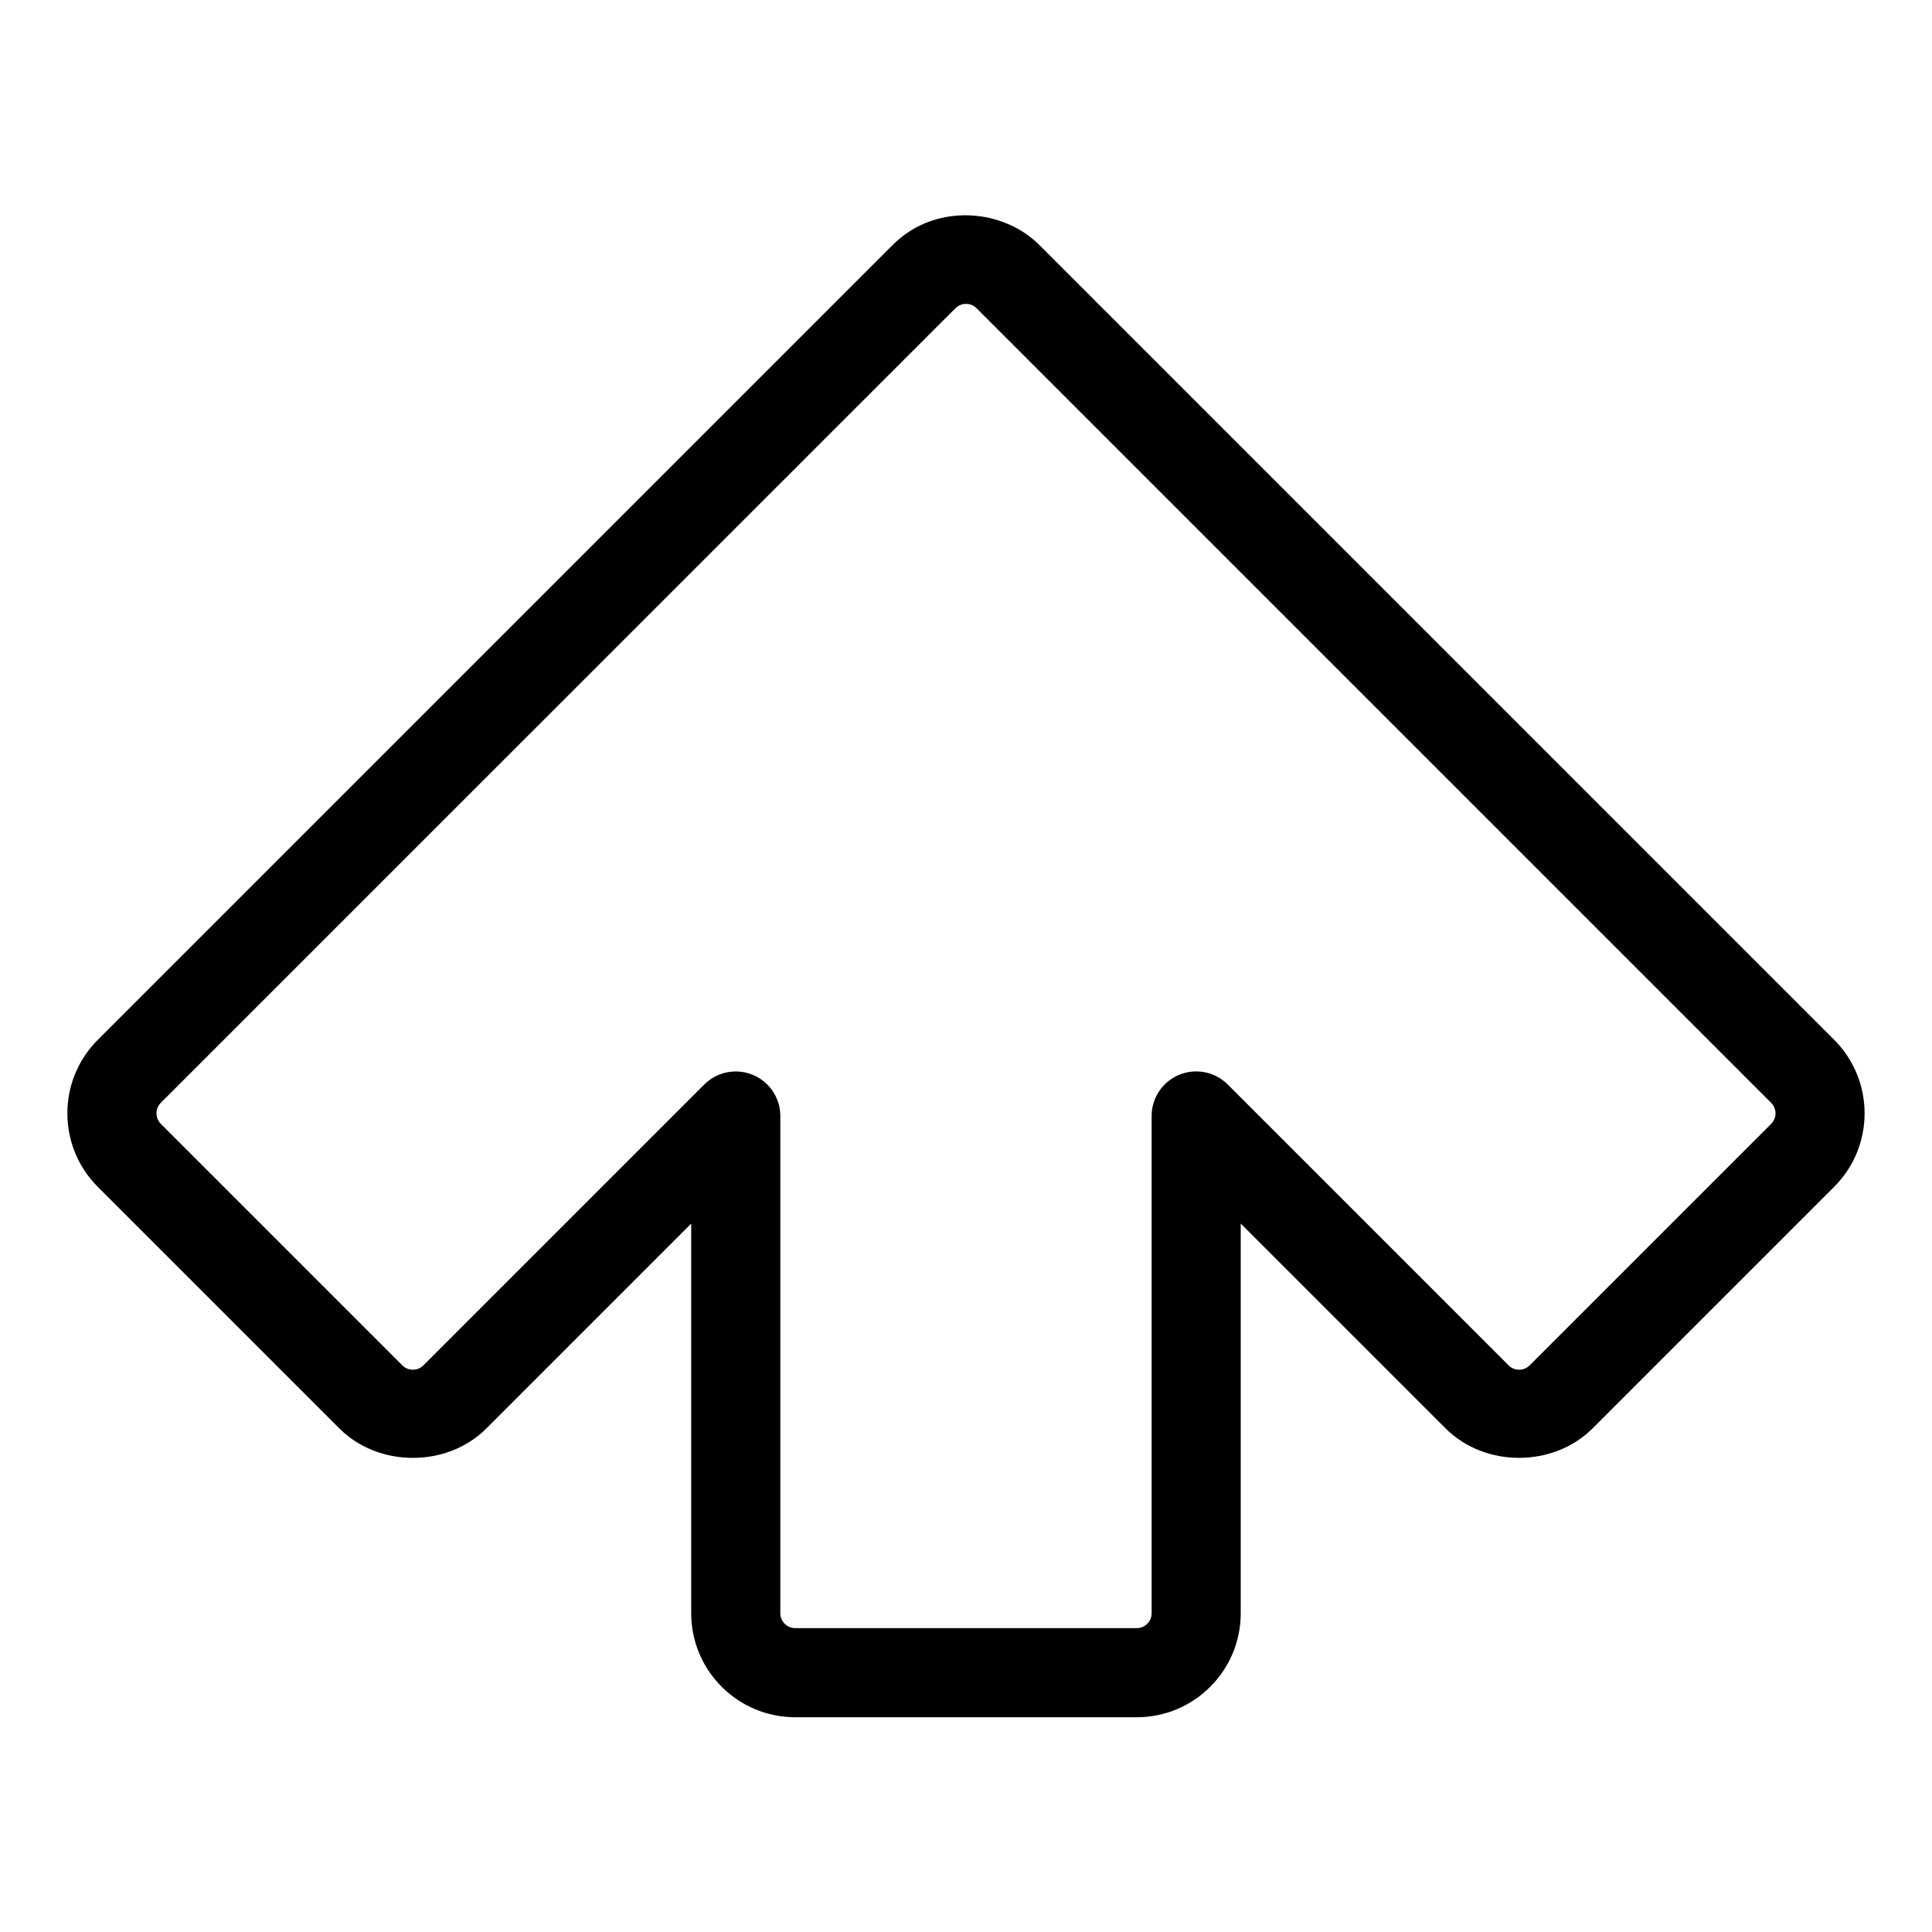
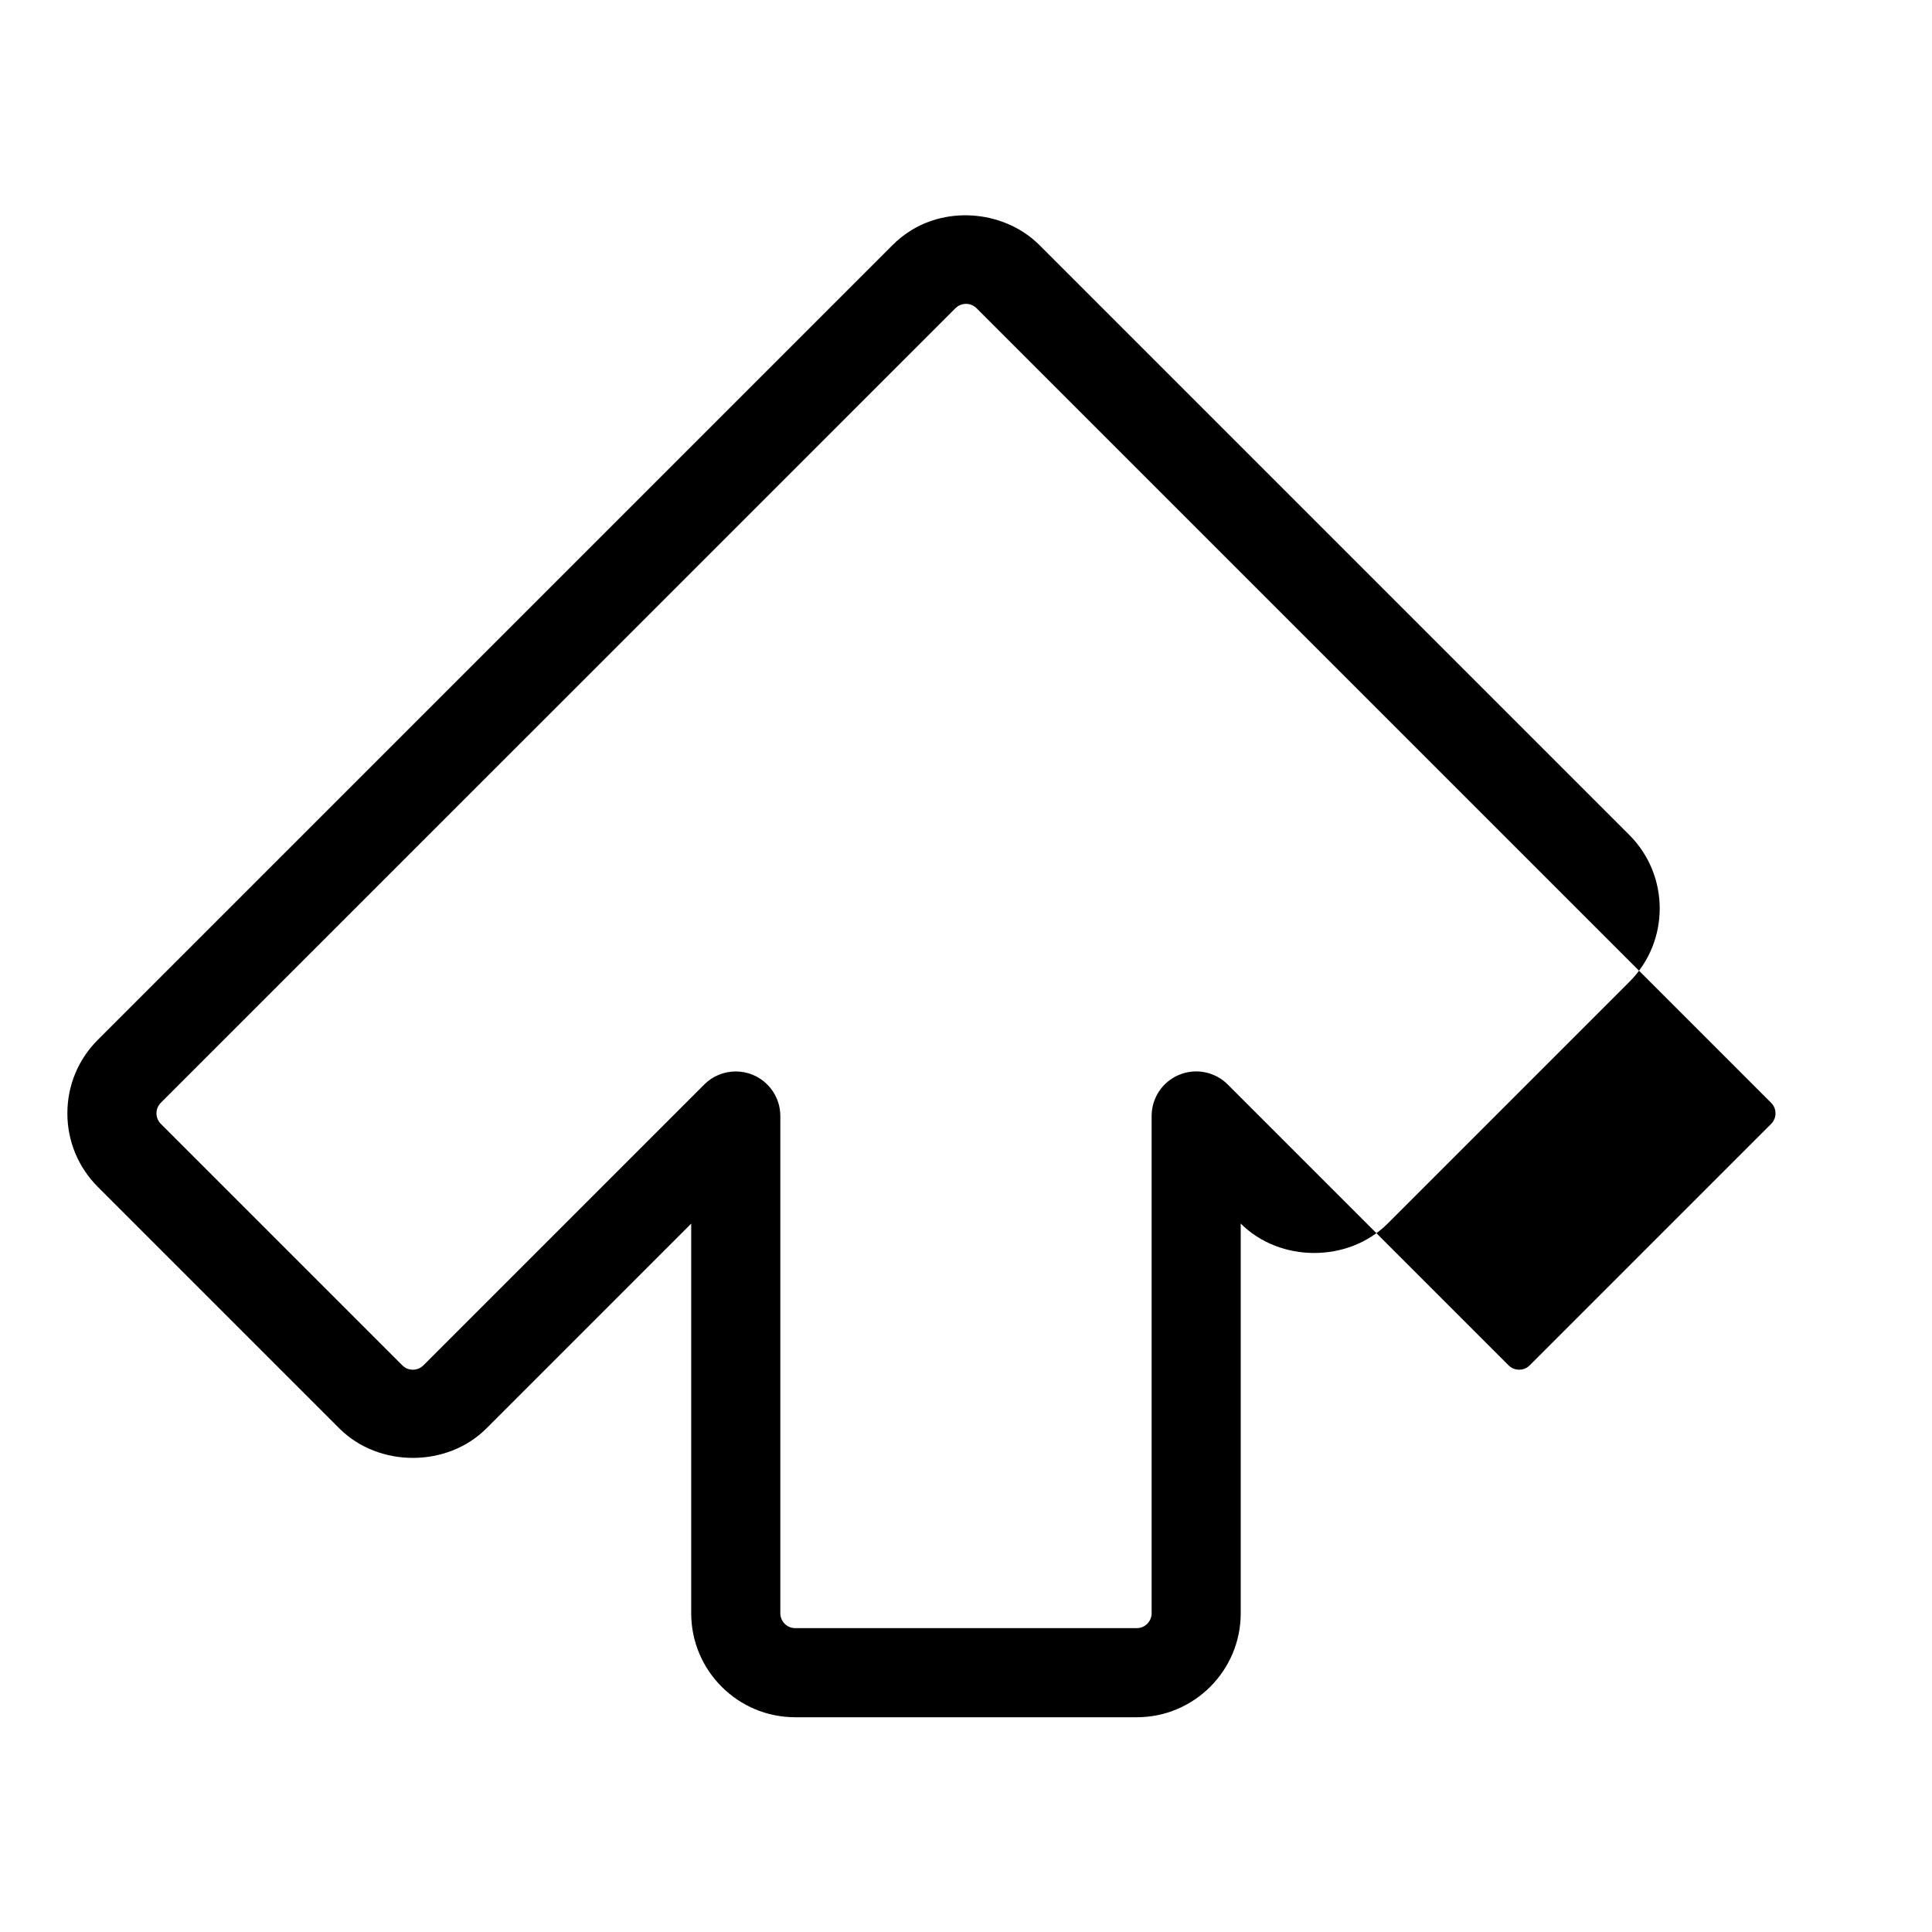
<svg xmlns="http://www.w3.org/2000/svg" fill="#000000" width="800px" height="800px" version="1.1" viewBox="144 144 512 512">
-   <path d="m630.08 419.57-210.6-210.6c-9.027-9.027-24.074-10.5-34.613-3.543-1.559 1.016-3.023 2.211-4.352 3.543l-210.59 210.59c-5.203 5.203-8.07 12.121-8.07 19.484 0 7.367 2.867 14.281 8.07 19.492l64.016 64.016c10.406 10.406 28.551 10.406 38.957 0l54.277-54.285v103.27c0 15.191 12.359 27.551 27.551 27.551h90.543c15.184 0 27.535-12.359 27.535-27.551v-103.28l54.293 54.293c10.406 10.391 28.527 10.398 38.949-0.008l64.016-64.016c10.762-10.73 10.762-28.207 0.023-38.957zm-16.703 22.262-64.008 64.008c-1.008 1.008-2.18 1.148-2.785 1.148-0.605 0-1.785-0.148-2.785-1.148l-74.445-74.445c-3.387-3.387-8.453-4.383-12.871-2.559-4.418 1.828-7.289 6.133-7.289 10.91v131.79c0 2.164-1.762 3.938-3.922 3.938l-90.539-0.004c-2.172 0-3.938-1.77-3.938-3.938v-131.78c0-4.769-2.883-9.078-7.289-10.91-1.465-0.605-3-0.898-4.519-0.898-3.078 0-6.094 1.195-8.352 3.457l-74.438 74.438c-1 1-2.172 1.148-2.785 1.148-0.613 0-1.785-0.148-2.785-1.148l-64.016-64.016c-1-1.008-1.148-2.172-1.148-2.785 0-0.605 0.148-1.777 1.148-2.785l210.6-210.58 0.629-0.512c0.805-0.527 1.625-0.637 2.16-0.637 0.613 0 1.777 0.148 2.785 1.148l210.59 210.59c1.535 1.543 1.535 4.039 0 5.574z" />
+   <path d="m630.08 419.57-210.6-210.6c-9.027-9.027-24.074-10.5-34.613-3.543-1.559 1.016-3.023 2.211-4.352 3.543l-210.59 210.59c-5.203 5.203-8.07 12.121-8.07 19.484 0 7.367 2.867 14.281 8.07 19.492l64.016 64.016c10.406 10.406 28.551 10.406 38.957 0l54.277-54.285v103.27c0 15.191 12.359 27.551 27.551 27.551h90.543c15.184 0 27.535-12.359 27.535-27.551v-103.28c10.406 10.391 28.527 10.398 38.949-0.008l64.016-64.016c10.762-10.73 10.762-28.207 0.023-38.957zm-16.703 22.262-64.008 64.008c-1.008 1.008-2.18 1.148-2.785 1.148-0.605 0-1.785-0.148-2.785-1.148l-74.445-74.445c-3.387-3.387-8.453-4.383-12.871-2.559-4.418 1.828-7.289 6.133-7.289 10.91v131.79c0 2.164-1.762 3.938-3.922 3.938l-90.539-0.004c-2.172 0-3.938-1.77-3.938-3.938v-131.78c0-4.769-2.883-9.078-7.289-10.91-1.465-0.605-3-0.898-4.519-0.898-3.078 0-6.094 1.195-8.352 3.457l-74.438 74.438c-1 1-2.172 1.148-2.785 1.148-0.613 0-1.785-0.148-2.785-1.148l-64.016-64.016c-1-1.008-1.148-2.172-1.148-2.785 0-0.605 0.148-1.777 1.148-2.785l210.6-210.58 0.629-0.512c0.805-0.527 1.625-0.637 2.16-0.637 0.613 0 1.777 0.148 2.785 1.148l210.59 210.59c1.535 1.543 1.535 4.039 0 5.574z" />
</svg>